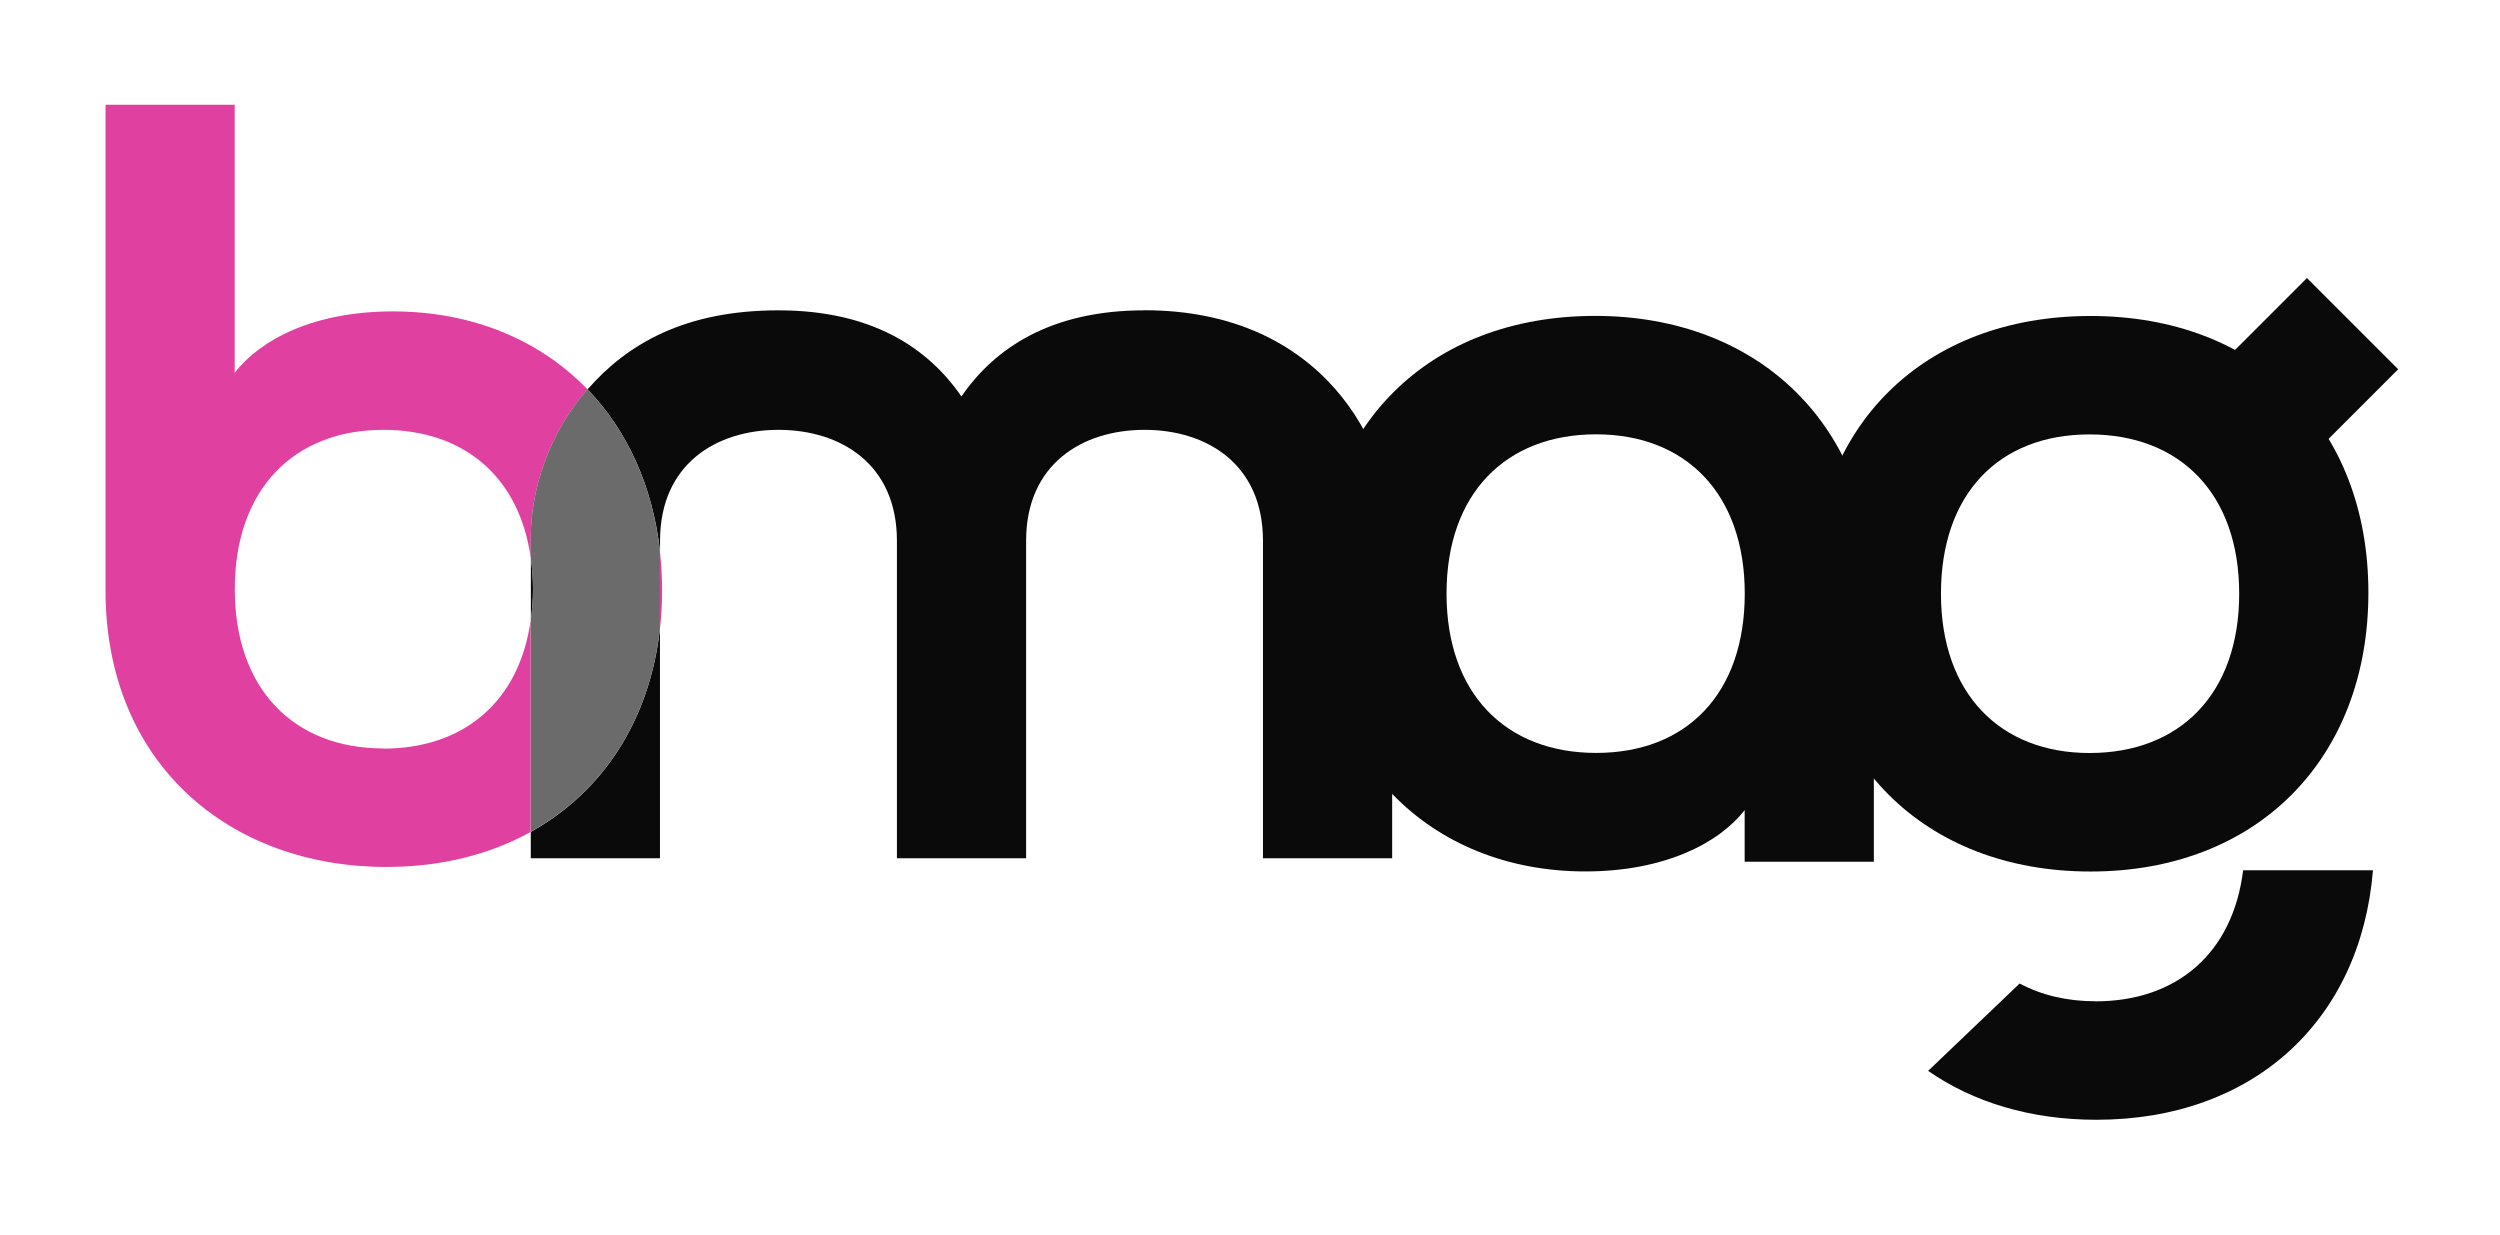
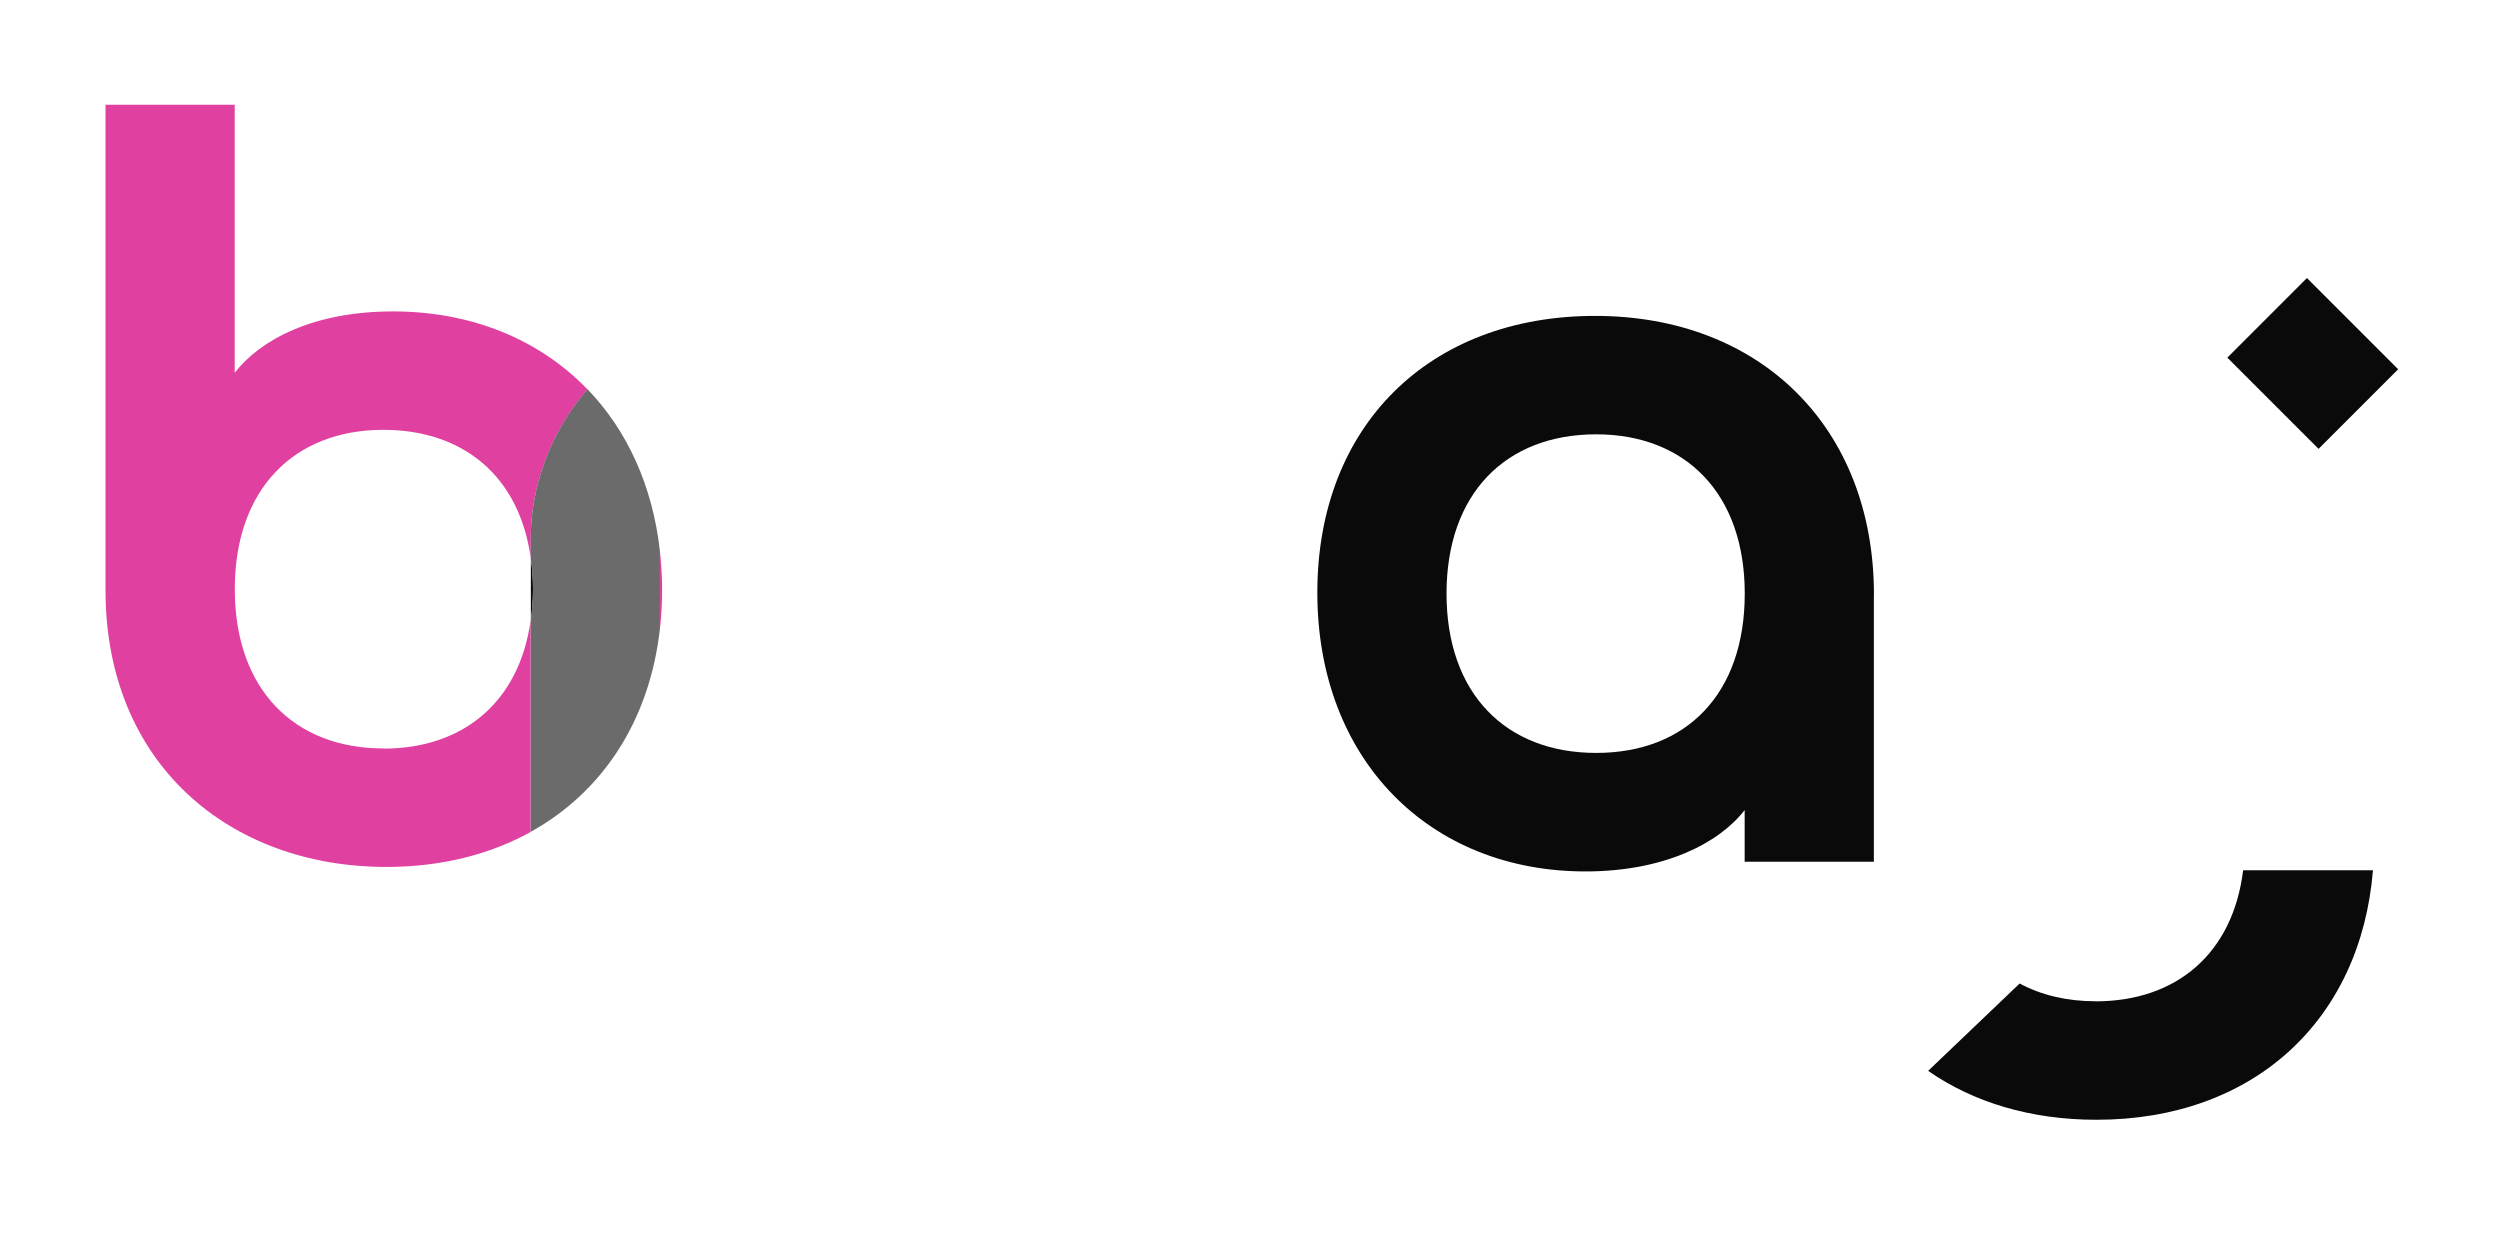
<svg xmlns="http://www.w3.org/2000/svg" id="Layer_1" version="1.1" viewBox="0 0 278.65 137.62">
  <defs>
    <style>
      .st0 {
        fill: none;
      }

      .st1 {
        fill: #0a0a0b;
      }

      .st2 {
        fill: #e041a1;
      }

      .st3 {
        fill: #6b6b6b;
      }
    </style>
  </defs>
  <path class="st1" d="M208.86,66.29v29.76h-14.4v-5.76c-2.88,3.72-9,6.84-17.75,6.84-17.4,0-29.88-12.48-29.88-31.08s12.48-30.84,30.96-30.84,31.08,12.48,31.08,31.08ZM177.91,48.41c-10.08,0-16.68,6.6-16.68,17.75s6.6,17.76,16.68,17.76,16.56-6.6,16.56-17.76-6.6-17.75-16.56-17.75Z" />
  <g>
    <path class="st0" d="M42.73,47.9c-9.96,0-16.56,6.6-16.56,17.76s6.6,17.75,16.56,17.75c8.99,0,15.2-5.26,16.43-14.33v-6.86c-1.24-9.06-7.44-14.33-16.43-14.33h0Z" />
    <path class="st2" d="M73.8,65.78c0-1.48-.09-2.9-.24-4.3v8.57c.16-1.39.24-2.8.24-4.27Z" />
    <path class="st2" d="M42.73,83.42c-9.96,0-16.56-6.6-16.56-17.75s6.6-17.76,16.56-17.76c8.99,0,15.2,5.26,16.43,14.33v-2.33c0-5.2,1.94-11.5,6.32-16.51-5.32-5.52-12.86-8.69-21.68-8.69s-14.76,3.12-17.64,6.84V11.67h-14.4v54.12c0,19.32,13.8,30.84,31.31,30.84,6.08,0,11.52-1.38,16.08-3.9v-23.62c-1.24,9.06-7.44,14.33-16.43,14.33h0Z" />
-     <path class="st1" d="M127.56,34.59c-10.44,0-16.68,4.2-20.4,9.6-3.72-5.4-9.96-9.6-20.4-9.6s-16.85,3.75-21.27,8.81c4.4,4.57,7.27,10.76,8.08,18.09v-1.22c0-8.52,6.24-12.36,13.2-12.36s13.2,3.84,13.2,12.36v35.39h14.4v-35.39c0-8.52,6.24-12.36,13.2-12.36s13.2,3.84,13.2,12.36v35.39h14.4v-35.76c0-10.44-7.8-25.32-27.6-25.32h0Z" />
    <path class="st1" d="M59.41,65.66c0-1.2-.09-2.34-.24-3.43v6.86c.15-1.09.24-2.23.24-3.43Z" />
-     <path class="st1" d="M59.16,92.72v2.94h14.4v-25.61c-1.14,10.26-6.39,18.23-14.4,22.67Z" />
    <path class="st3" d="M59.16,59.9v2.33c.15,1.1.24,2.23.24,3.43s-.09,2.33-.24,3.43v23.62c8.01-4.43,13.26-12.41,14.4-22.67v-8.57c-.81-7.33-3.67-13.52-8.08-18.09-4.38,5.01-6.32,11.31-6.32,16.51h0Z" />
  </g>
  <g>
-     <path class="st1" d="M233.02,35.22c18.6,0,30.96,12.36,30.96,30.84s-12.36,31.08-30.96,31.08-31.08-12.48-31.08-31.08,12.48-30.84,31.08-30.84ZM232.9,83.93c10.08,0,16.68-6.6,16.68-17.76s-6.6-17.75-16.68-17.75-16.56,6.6-16.56,17.75,6.6,17.76,16.56,17.76Z" />
    <rect class="st1" x="251.5" y="33.32" width="12.55" height="14.38" transform="translate(46.86 194.14) rotate(-45)" />
    <path class="st1" d="M233.55,111.6c-3.19,0-6.04-.69-8.44-1.98l-10.2,9.74c5.04,3.5,11.42,5.45,18.76,5.45,17.48,0,29.45-11.04,30.82-27.81h-14.47c-1.14,9.24-7.38,14.61-16.47,14.61h0Z" />
  </g>
</svg>